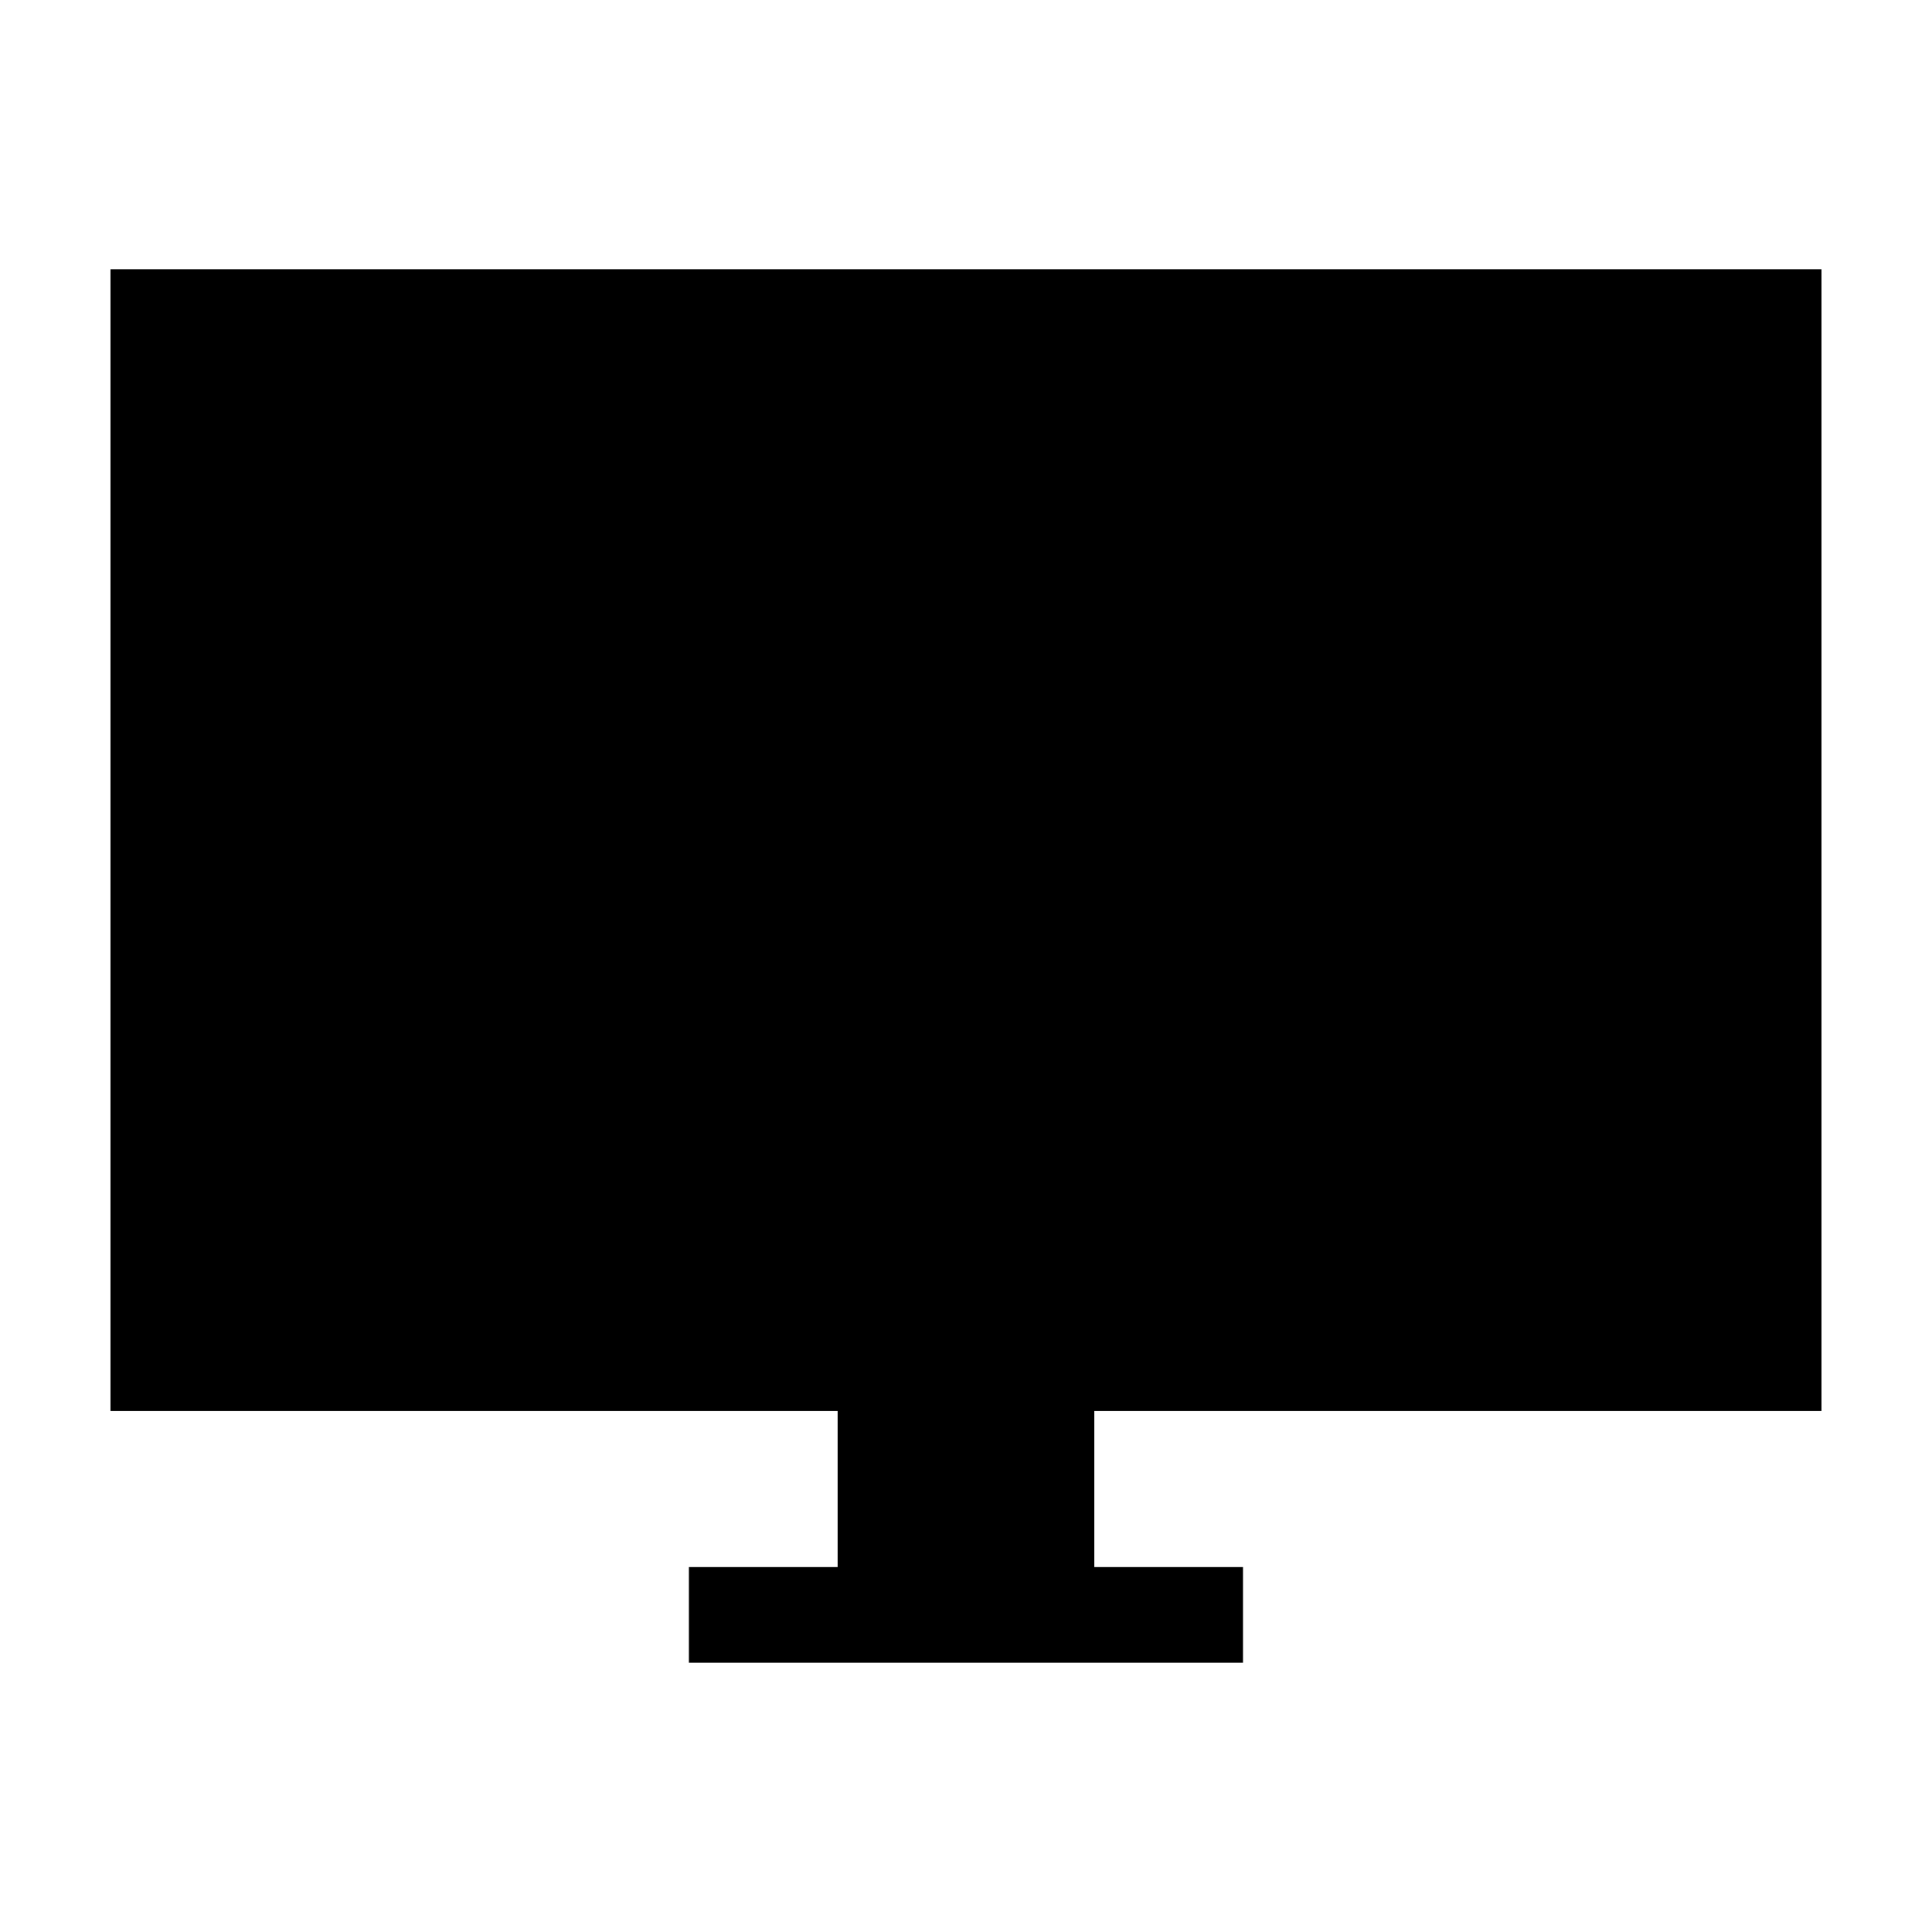
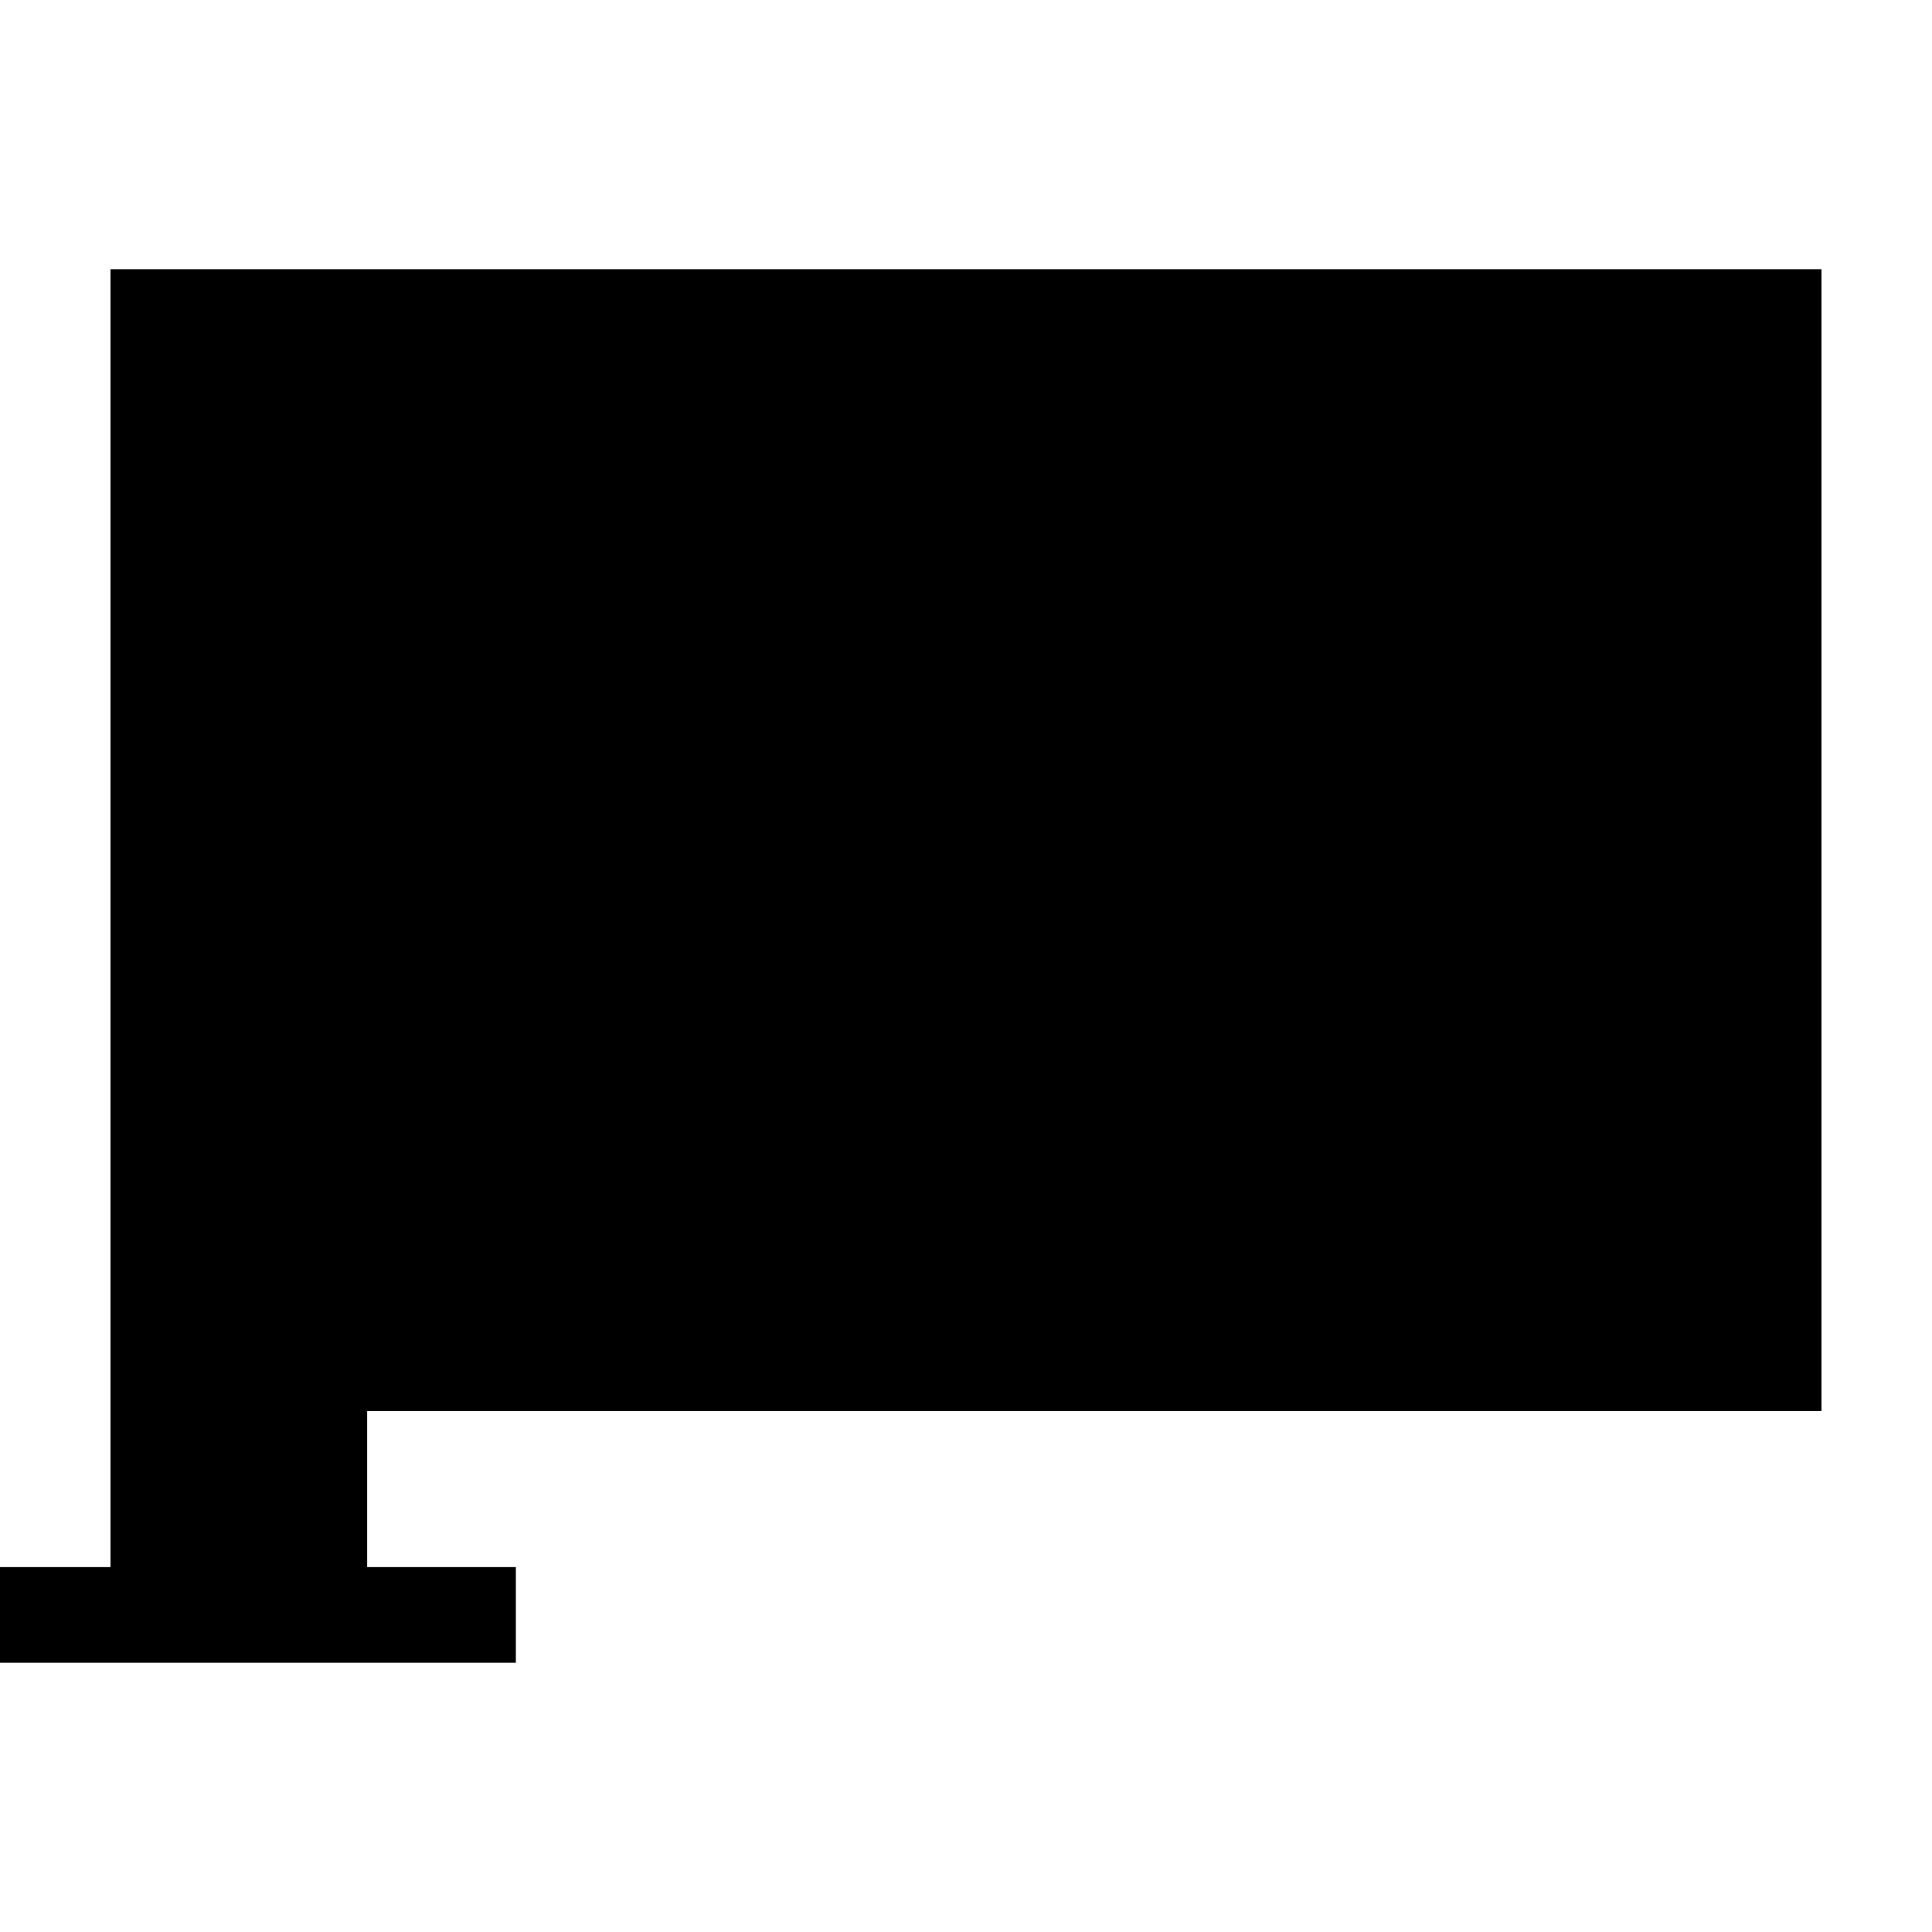
<svg xmlns="http://www.w3.org/2000/svg" fill="#000000" width="800px" height="800px" version="1.1" viewBox="144 144 512 512">
-   <path d="m626.71 517.94v-302.59h-453.43v302.59h192.7v41.352h-39.414v25.352h146.84v-25.352h-39.402v-41.352z" />
+   <path d="m626.71 517.94v-302.59h-453.43v302.59v41.352h-39.414v25.352h146.84v-25.352h-39.402v-41.352z" />
</svg>